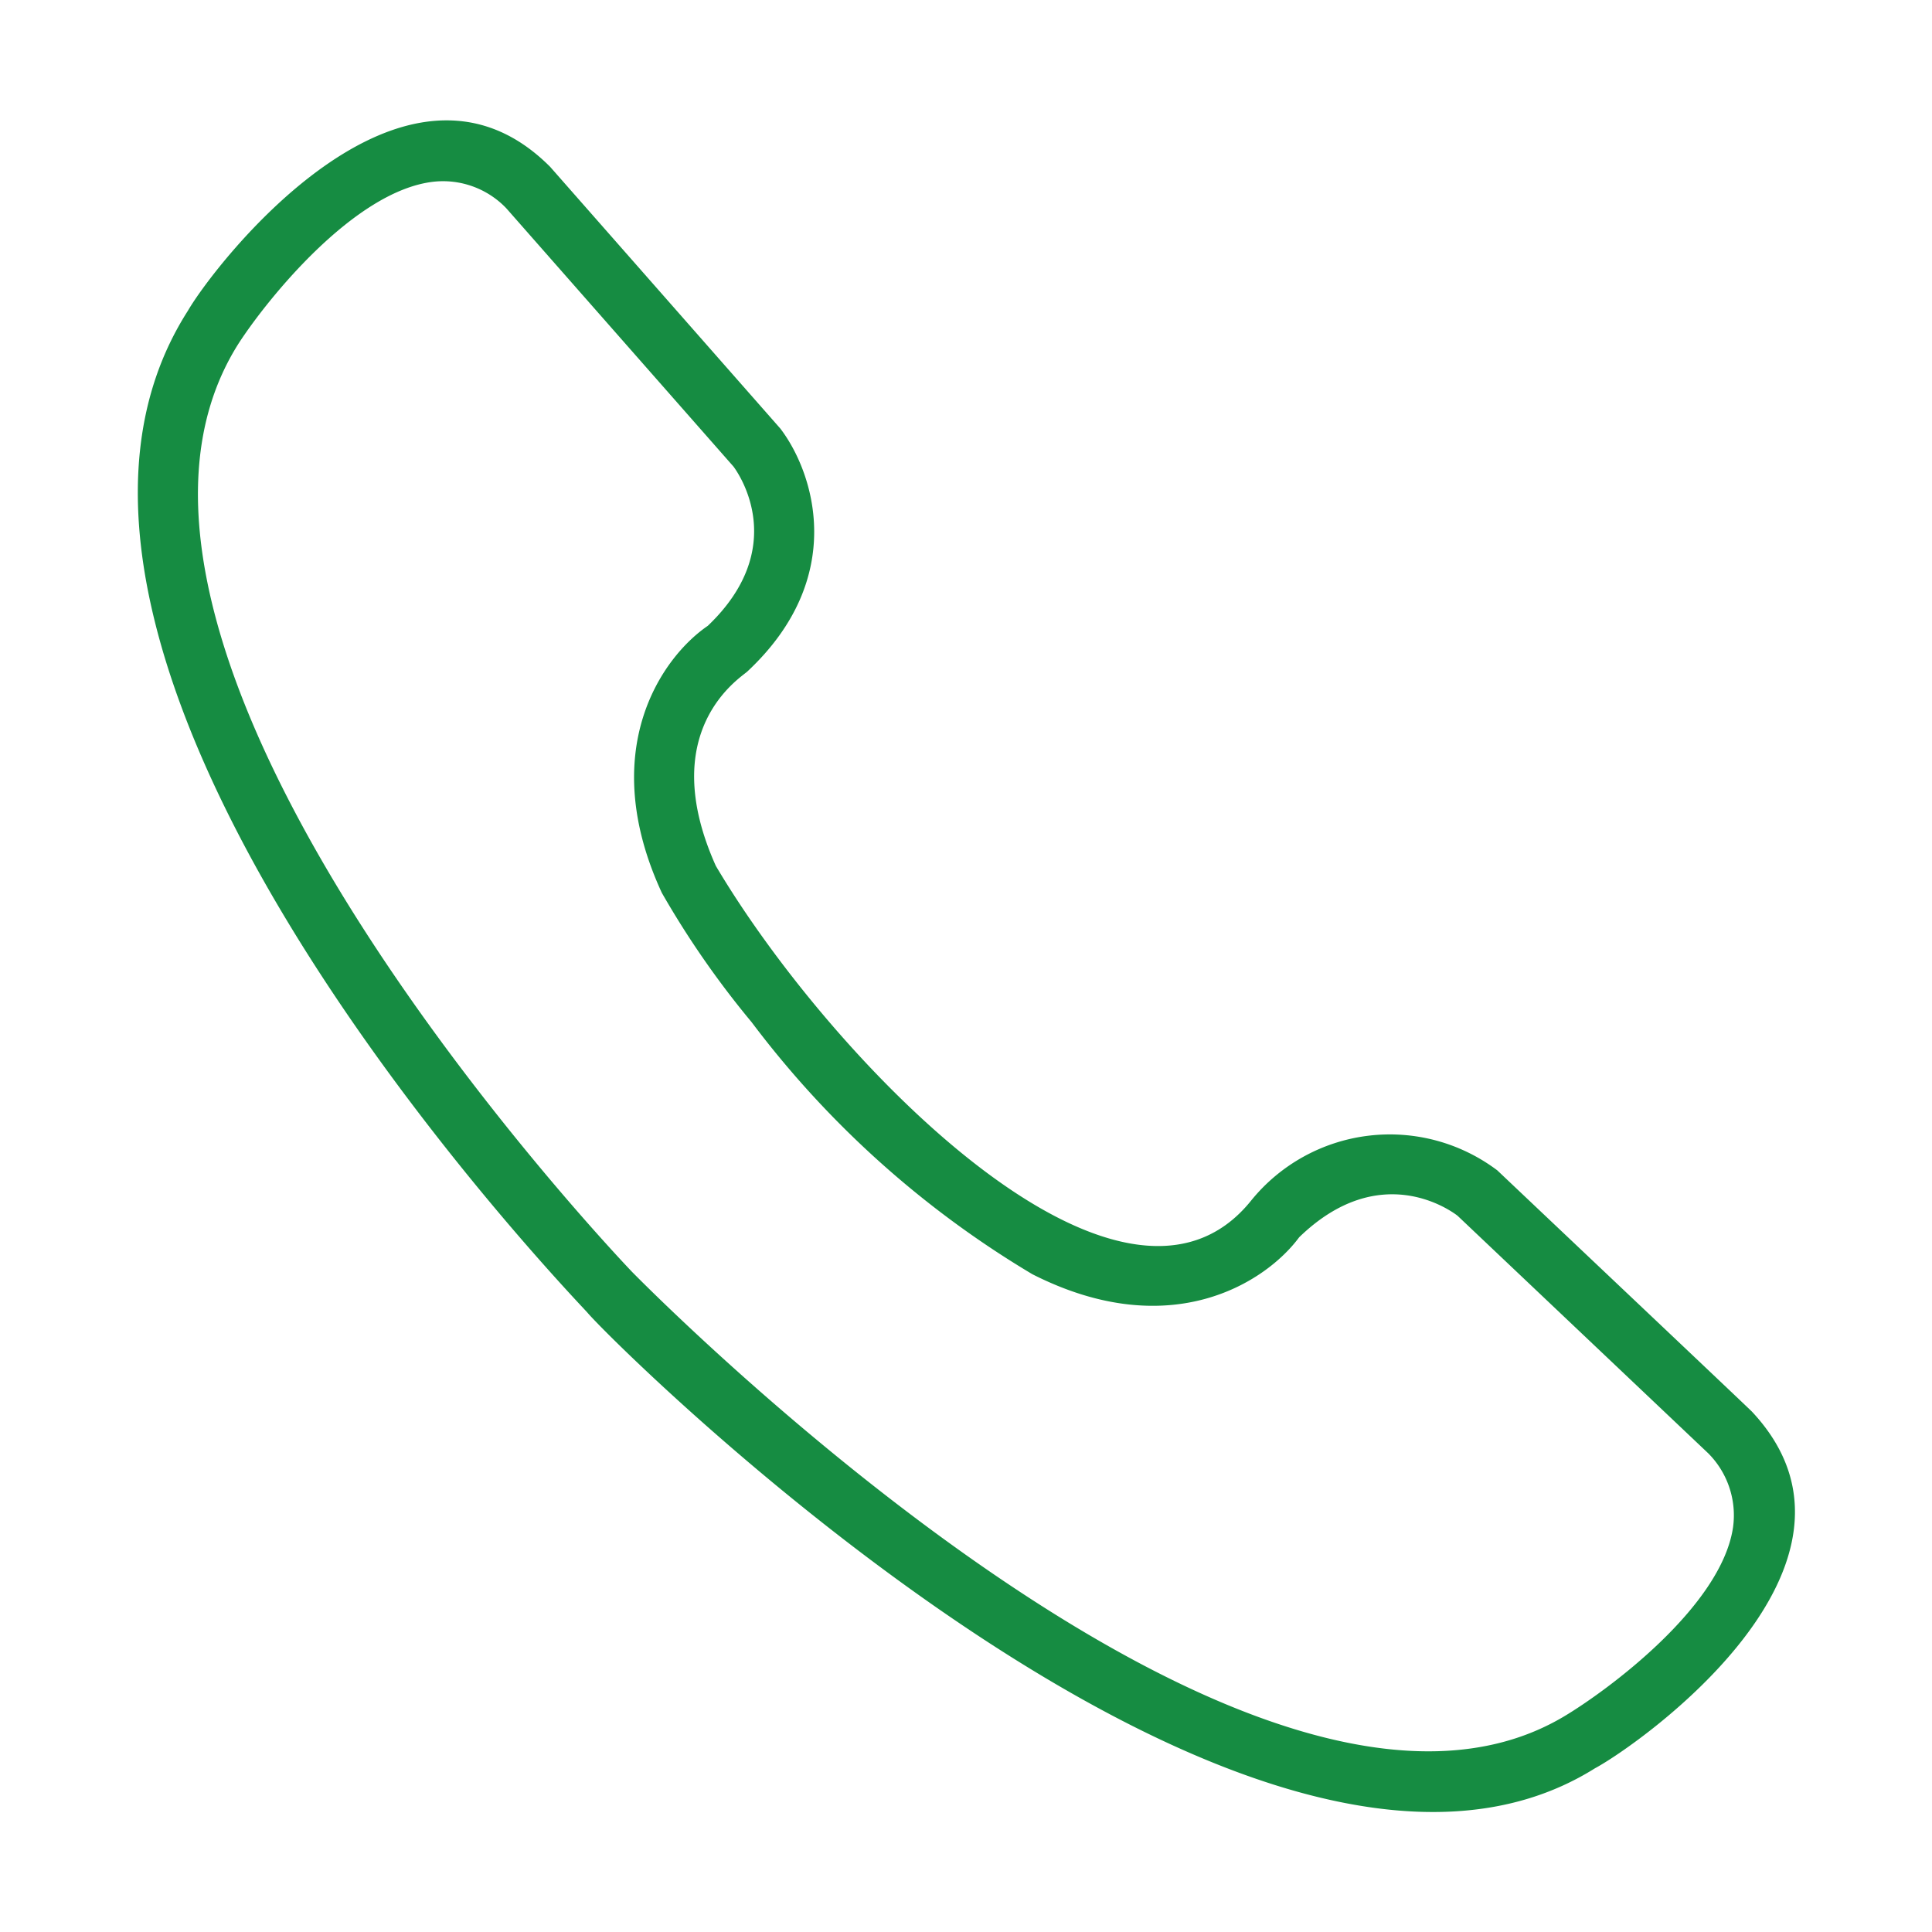
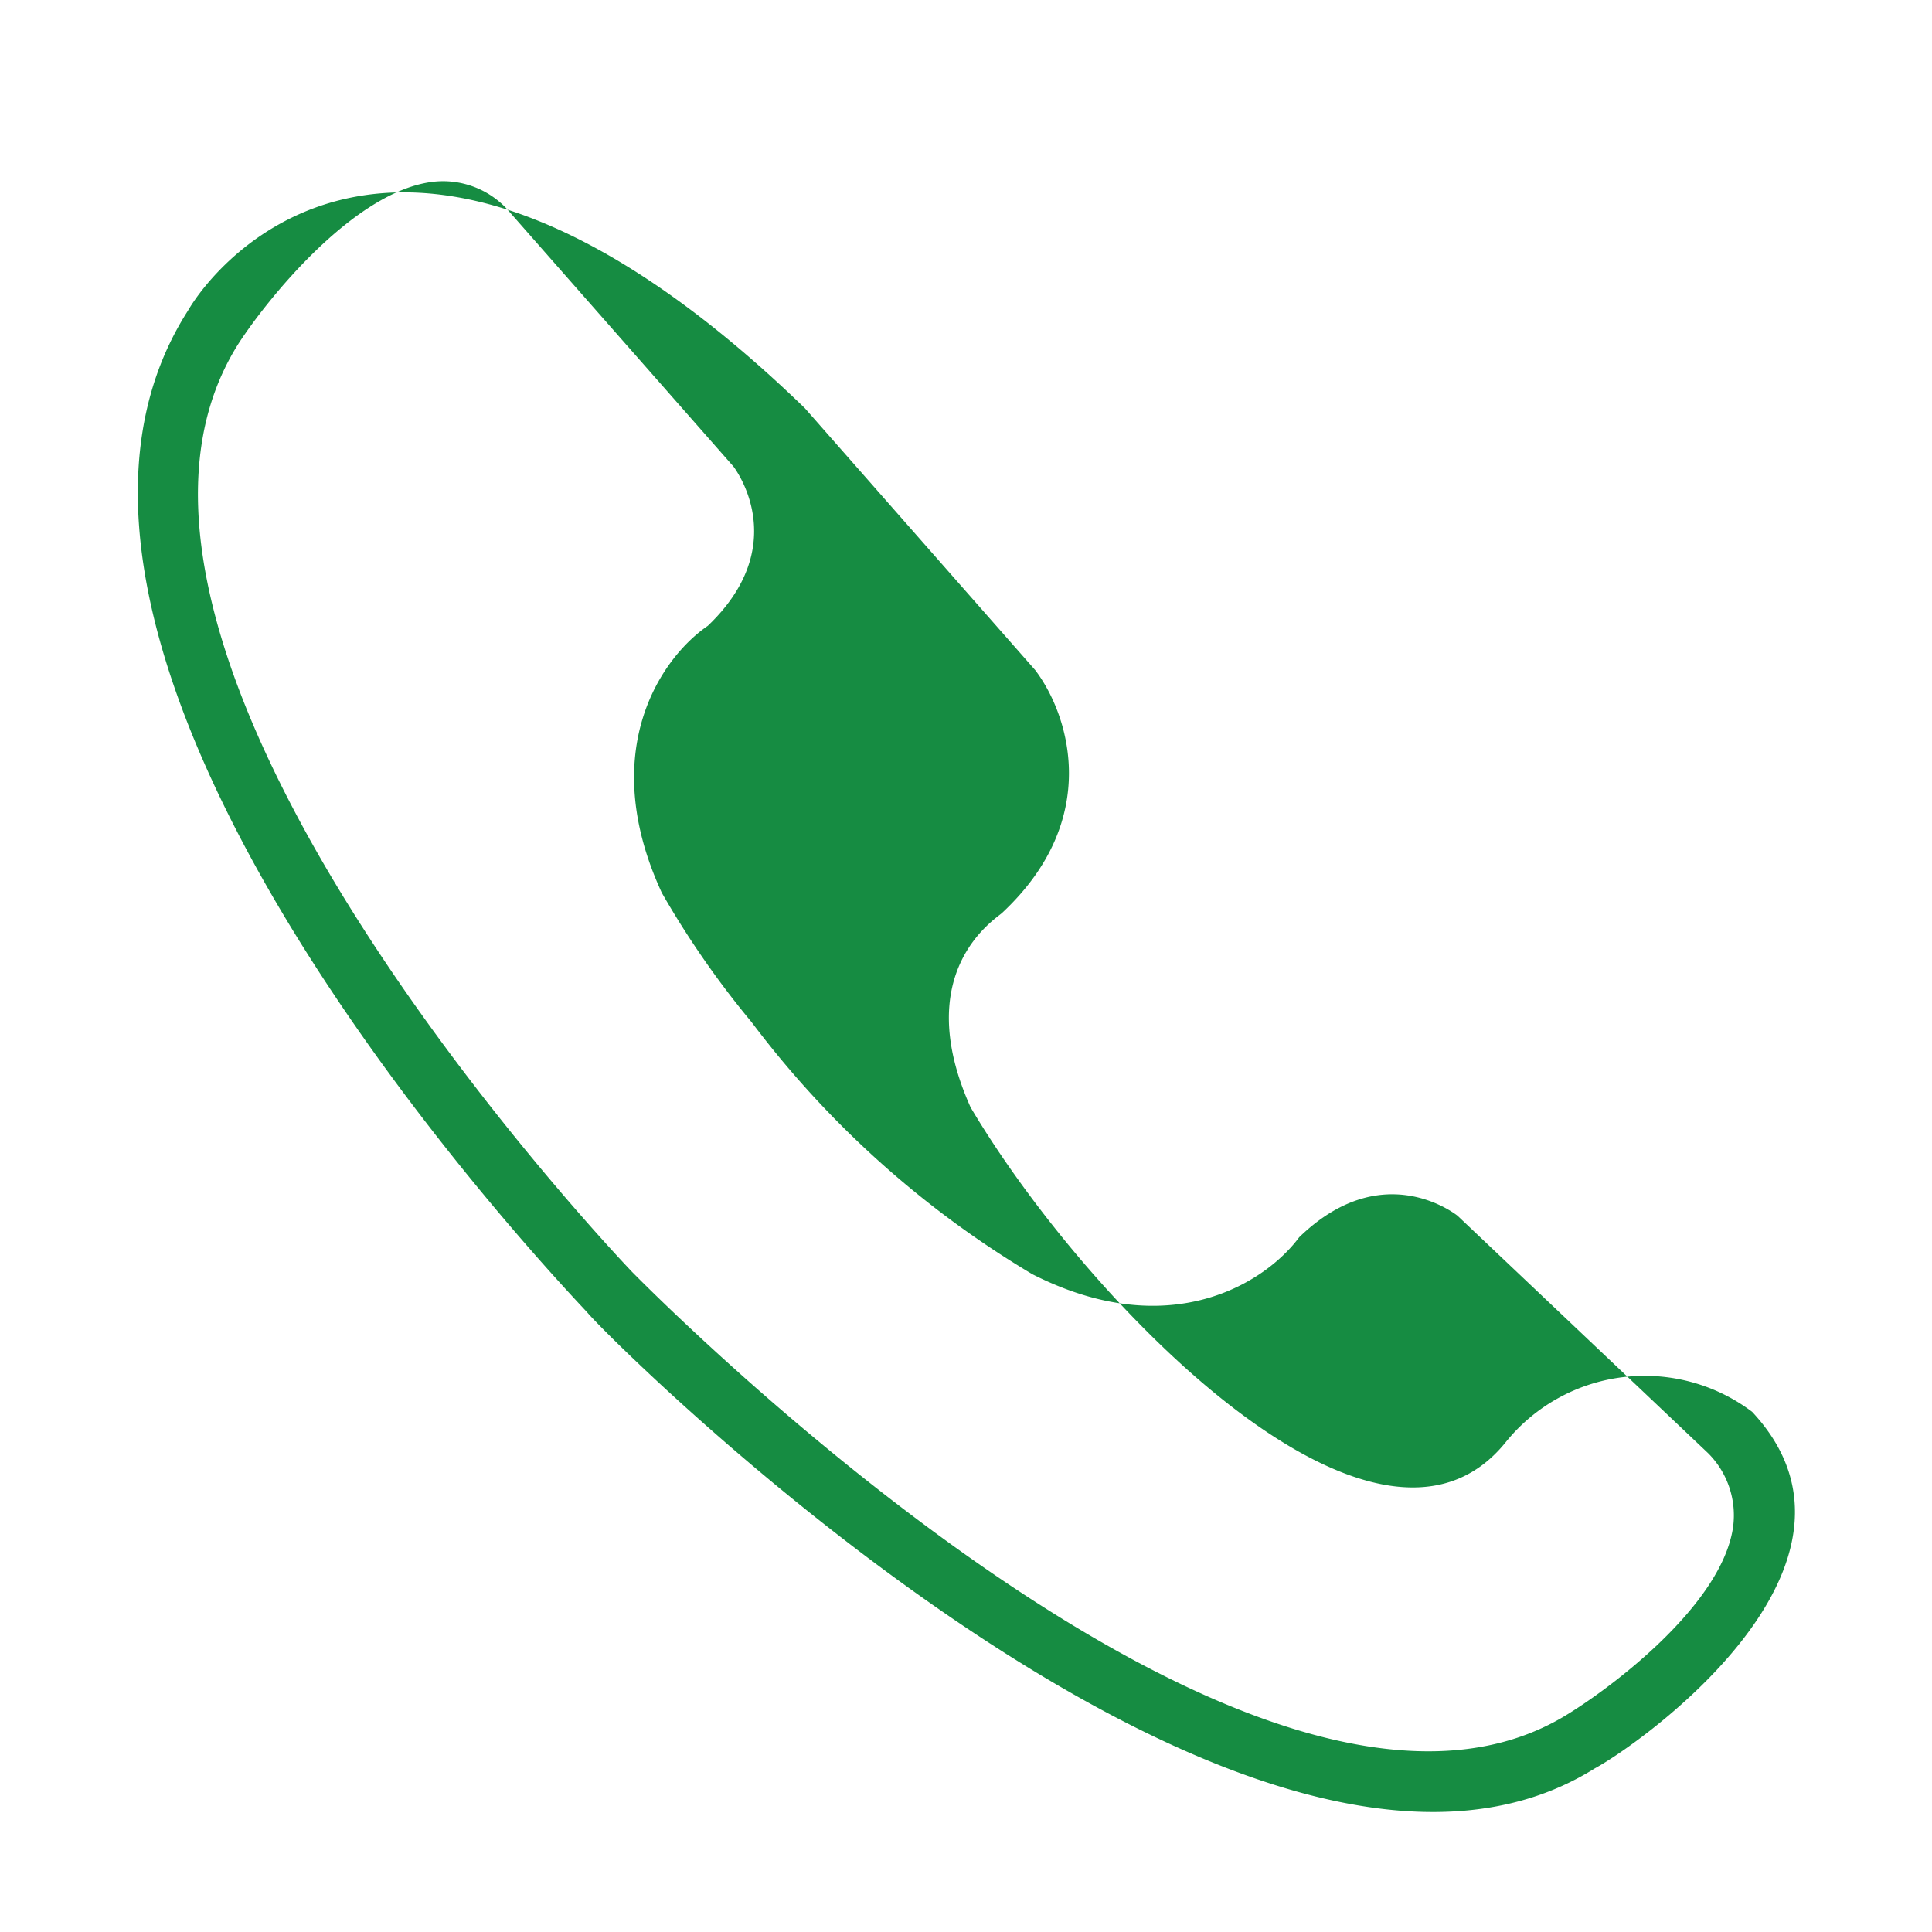
<svg xmlns="http://www.w3.org/2000/svg" xml:space="preserve" width="30" height="30" style="enable-background:new 0 0 512 512" viewBox="0 0 64 64">
-   <path fill="#168c42" d="M58.042 46.769c-.044-.055-8.385-7.942-8.439-7.997a5.915 5.915 0 0 0-8.145.983c-4.268 5.352-13.935-4.636-17.745-11.071-2.008-4.475.801-6.219 1.04-6.436 3.34-3.117 2.209-6.593 1.098-8.05l-7.628-8.673C13.358.651 7.096 8.787 6.227 10.29c-7.296 11.39 11.71 31.565 13.22 33.178.818 1 22.082 22.2 33.388 15.109 1.466-.787 9.93-6.747 5.207-11.808zm-.634 3.833c-.393 2.63-4.173 5.408-5.596 6.256C41.666 62.903 22.139 43.35 20.94 42.135c-.287-.301-19.562-20.48-13.034-30.76.897-1.388 3.803-5.055 6.454-5.355a2.896 2.896 0 0 1 2.414.882l7.525 8.555c.2.27 1.852 2.695-.852 5.274-1.522 1.04-3.703 4.127-1.522 8.847a30.031 30.031 0 0 0 2.973 4.282 32.342 32.342 0 0 0 9.3 8.35c4.581 2.325 7.743.26 8.838-1.223 2.685-2.606 5.044-.87 5.246-.715l8.302 7.867a2.91 2.91 0 0 1 .824 2.464z" data-original="#000000" />
+   <path fill="#168c42" d="M58.042 46.769a5.915 5.915 0 0 0-8.145.983c-4.268 5.352-13.935-4.636-17.745-11.071-2.008-4.475.801-6.219 1.04-6.436 3.34-3.117 2.209-6.593 1.098-8.05l-7.628-8.673C13.358.651 7.096 8.787 6.227 10.29c-7.296 11.39 11.71 31.565 13.22 33.178.818 1 22.082 22.2 33.388 15.109 1.466-.787 9.93-6.747 5.207-11.808zm-.634 3.833c-.393 2.63-4.173 5.408-5.596 6.256C41.666 62.903 22.139 43.35 20.94 42.135c-.287-.301-19.562-20.48-13.034-30.76.897-1.388 3.803-5.055 6.454-5.355a2.896 2.896 0 0 1 2.414.882l7.525 8.555c.2.27 1.852 2.695-.852 5.274-1.522 1.04-3.703 4.127-1.522 8.847a30.031 30.031 0 0 0 2.973 4.282 32.342 32.342 0 0 0 9.3 8.35c4.581 2.325 7.743.26 8.838-1.223 2.685-2.606 5.044-.87 5.246-.715l8.302 7.867a2.91 2.91 0 0 1 .824 2.464z" data-original="#000000" />
</svg>